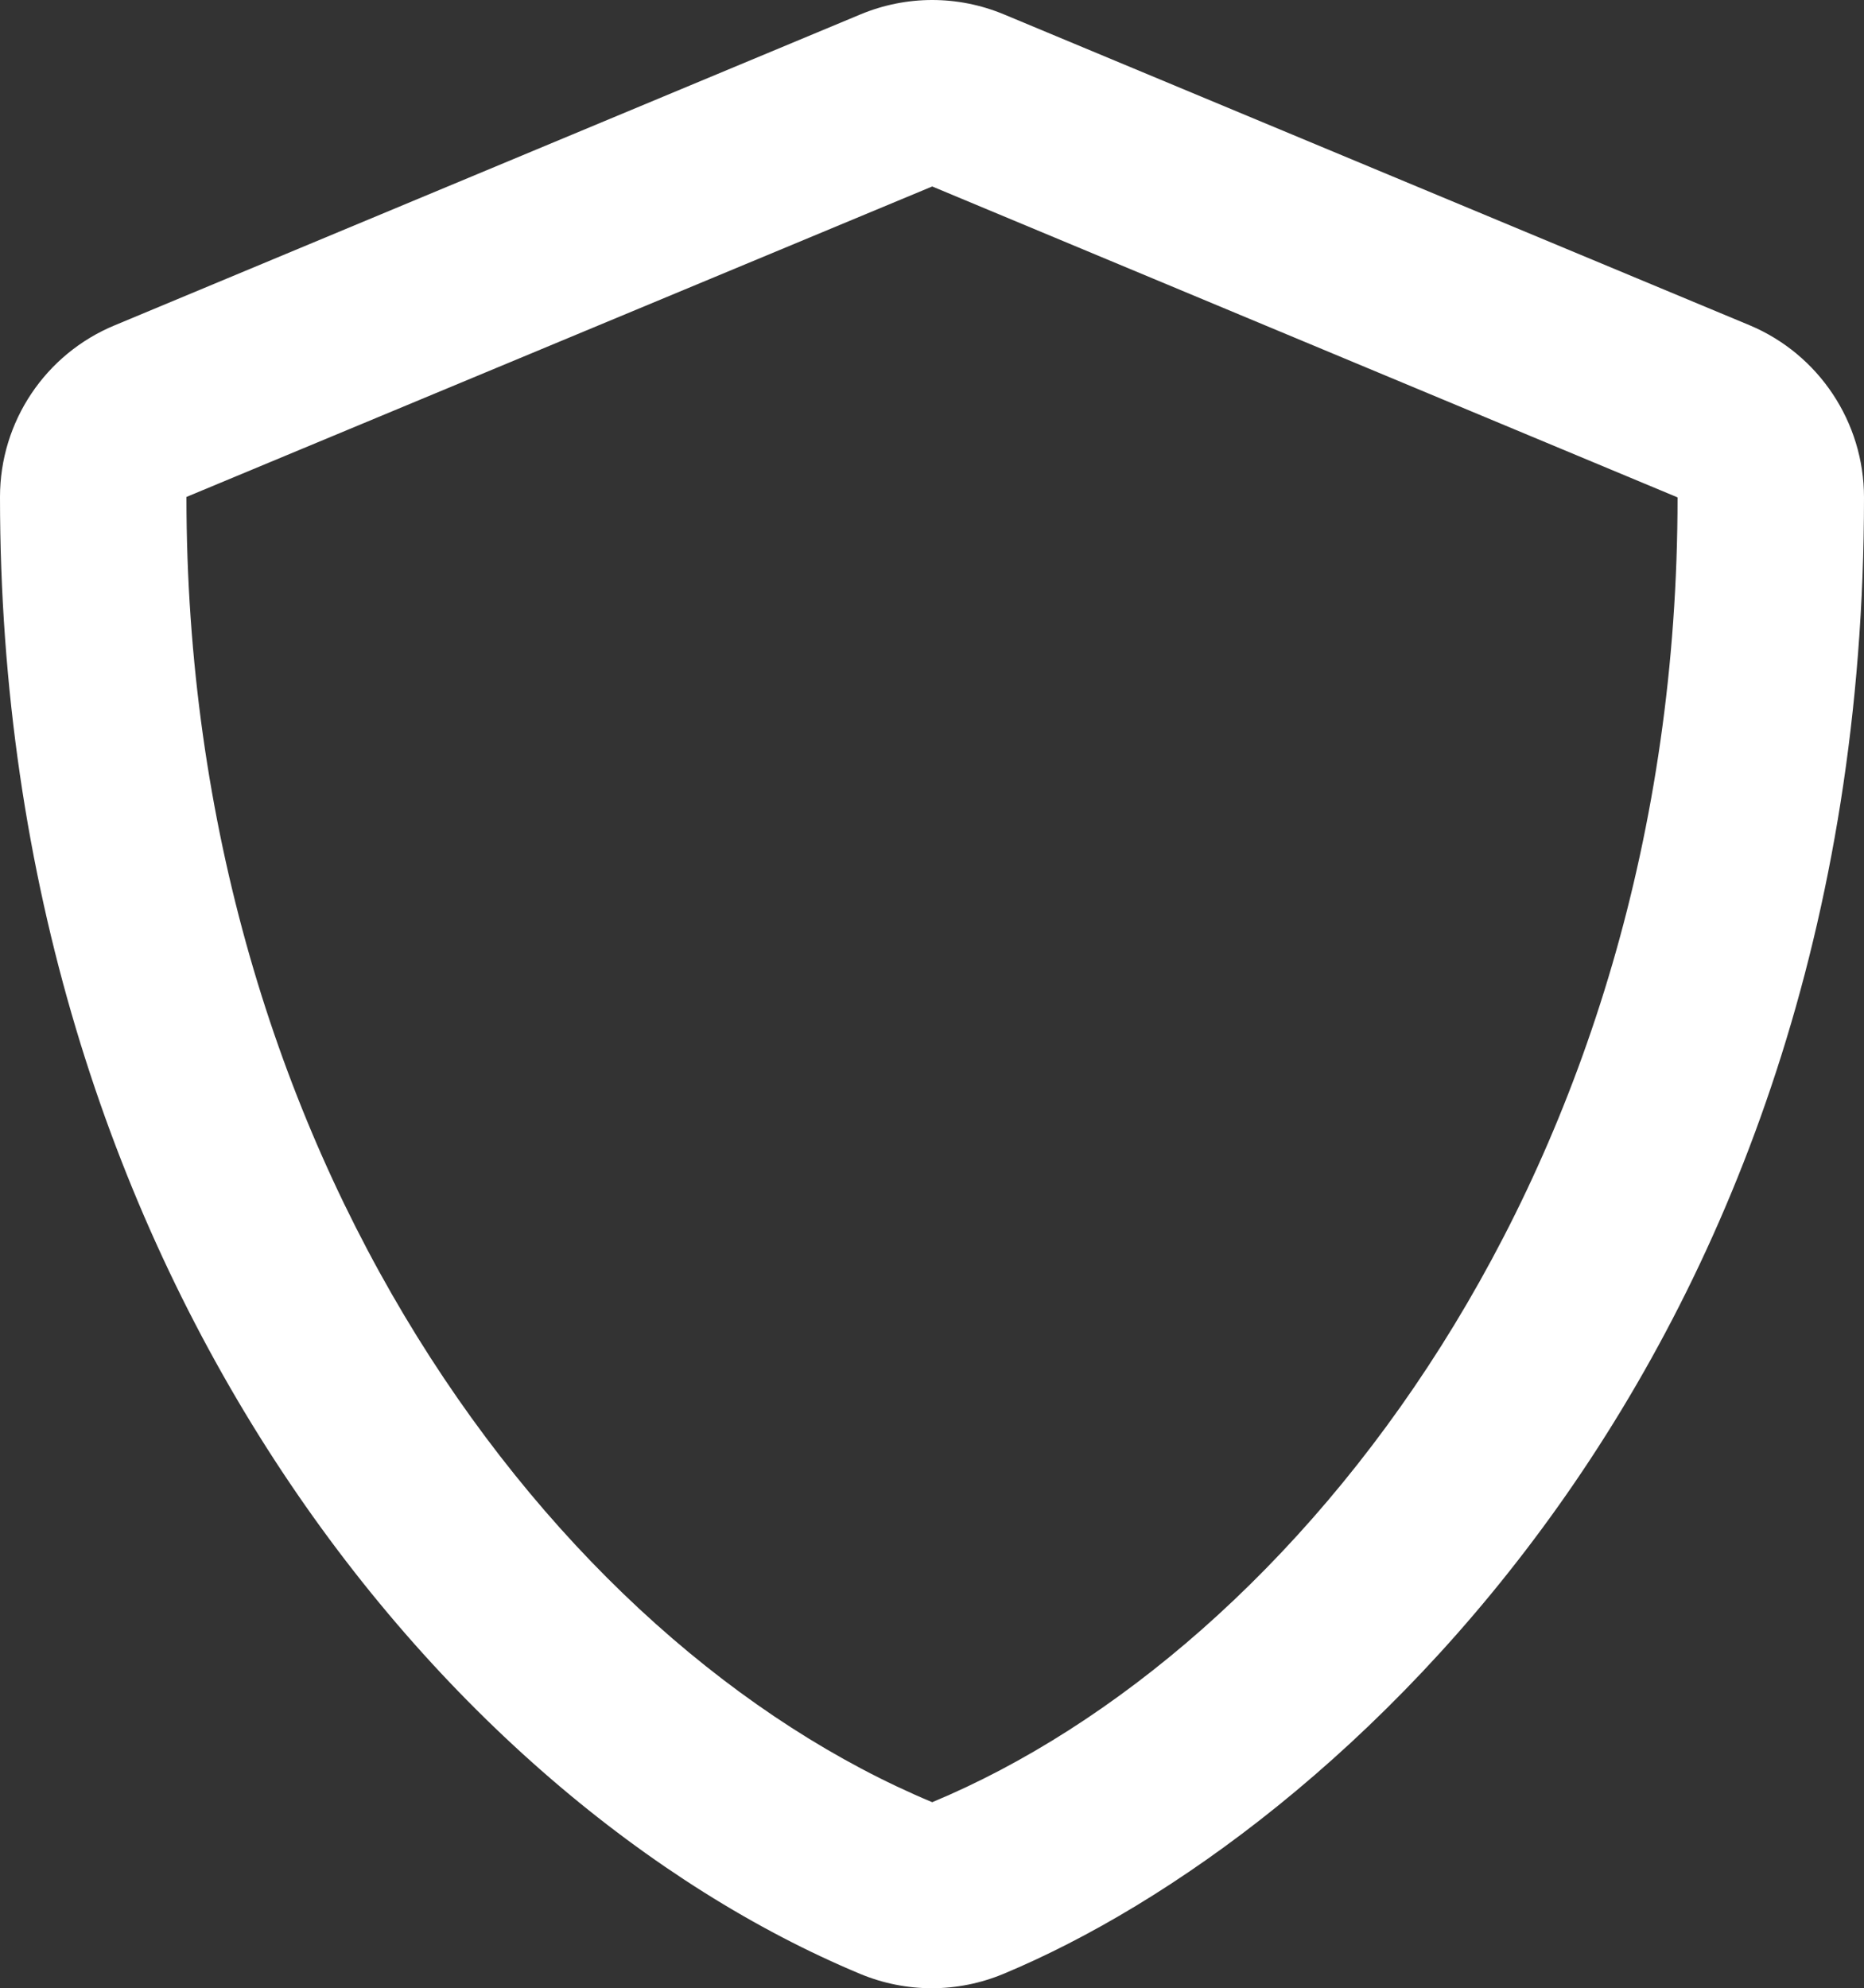
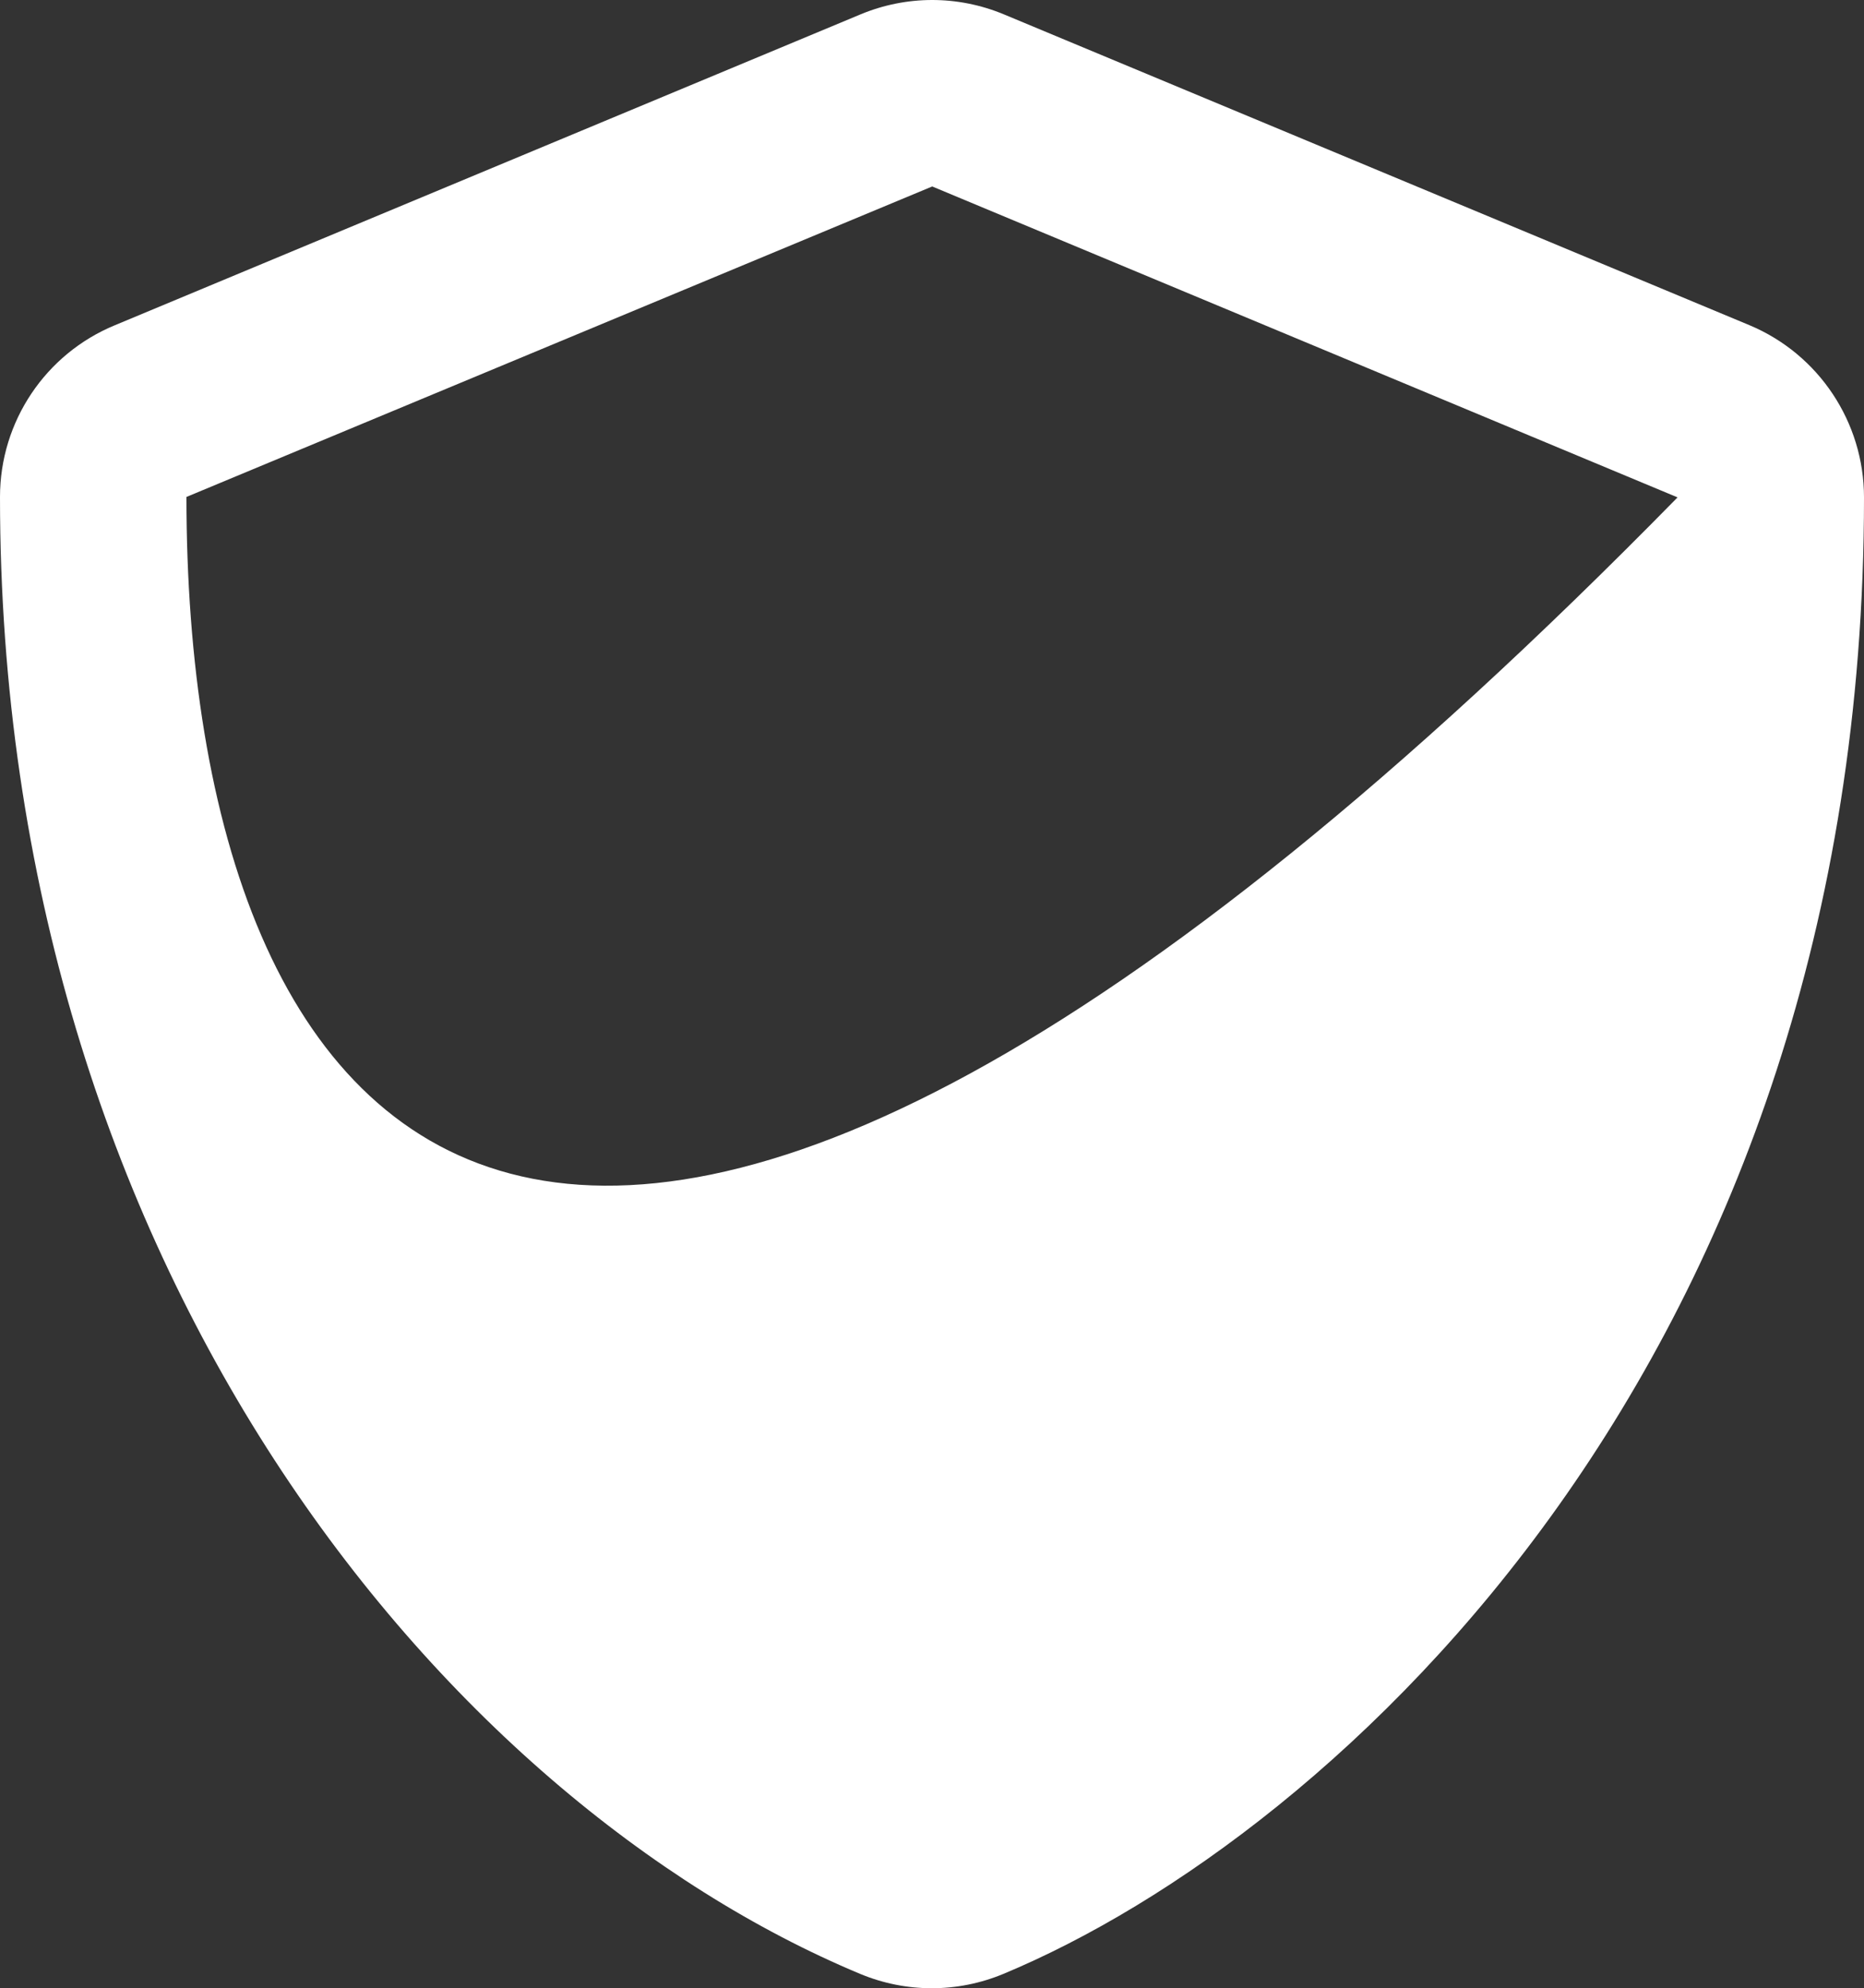
<svg xmlns="http://www.w3.org/2000/svg" version="1.1" id="Layer_1" x="0px" y="0px" viewBox="0 0 429.9 458.5" style="enable-background:new 0 0 429.9 458.5;" xml:space="preserve">
  <rect x="0" y="0" width="429.9" height="458.5" fill="#333333" stroke="none" />
  <style type="text/css">
	.st0{fill:#FFFFFF;}
</style>
  <title>sportzdigital-alternate</title>
  <g>
-     <path class="st0" d="M198.4,455.2c10.6,4.4,22.4,4.4,33,0c76.8-32,198.5-142.4,198.5-340.5c0-17.3-10.4-33-26.4-39.7L231.5,3.3   c-10.6-4.4-22.4-4.4-33,0l-172,71.7C10.5,81.6,0,97.2,0,114.6C0,292.4,102.5,415.2,198.4,455.2z M215,43l171.9,71.7   c0,155.6-88.1,266-171.9,300.9C127.6,379.1,43,266.2,43,114.6L215,43z" />
+     <path class="st0" d="M198.4,455.2c10.6,4.4,22.4,4.4,33,0c76.8-32,198.5-142.4,198.5-340.5c0-17.3-10.4-33-26.4-39.7L231.5,3.3   c-10.6-4.4-22.4-4.4-33,0l-172,71.7C10.5,81.6,0,97.2,0,114.6C0,292.4,102.5,415.2,198.4,455.2z M215,43l171.9,71.7   C127.6,379.1,43,266.2,43,114.6L215,43z" />
  </g>
</svg>